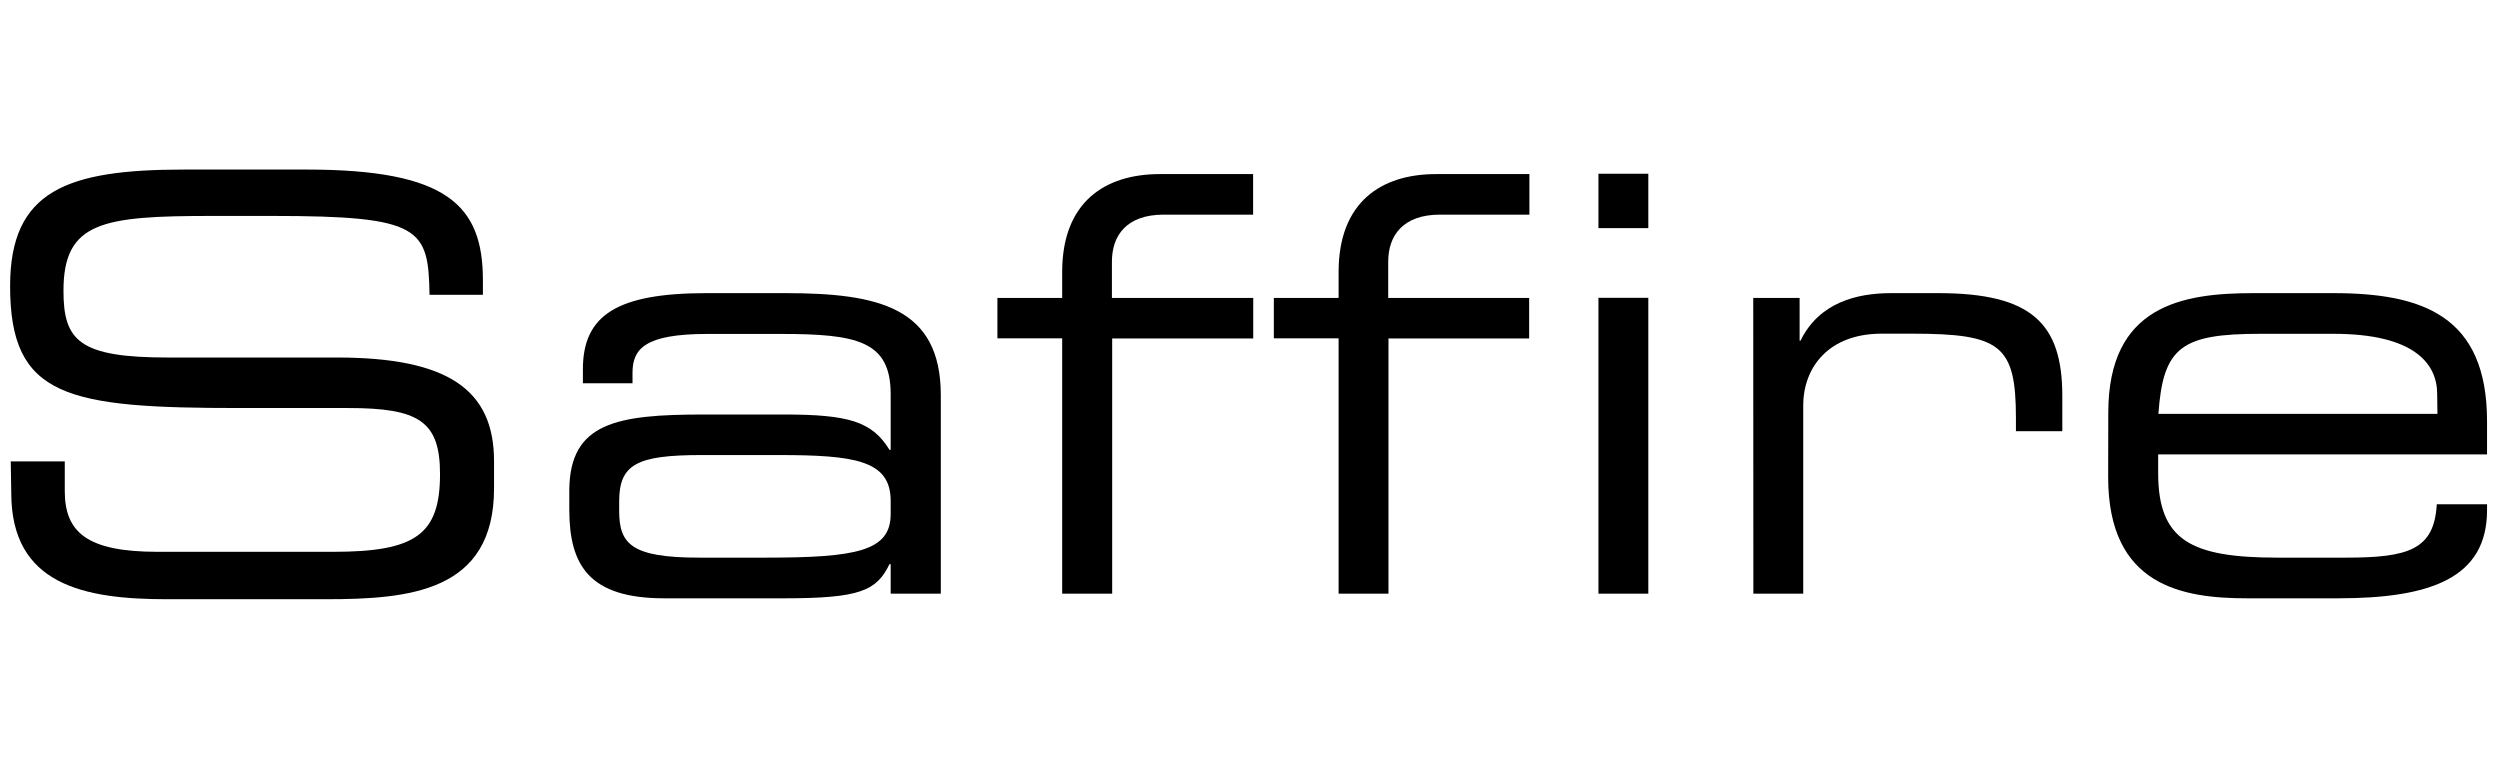
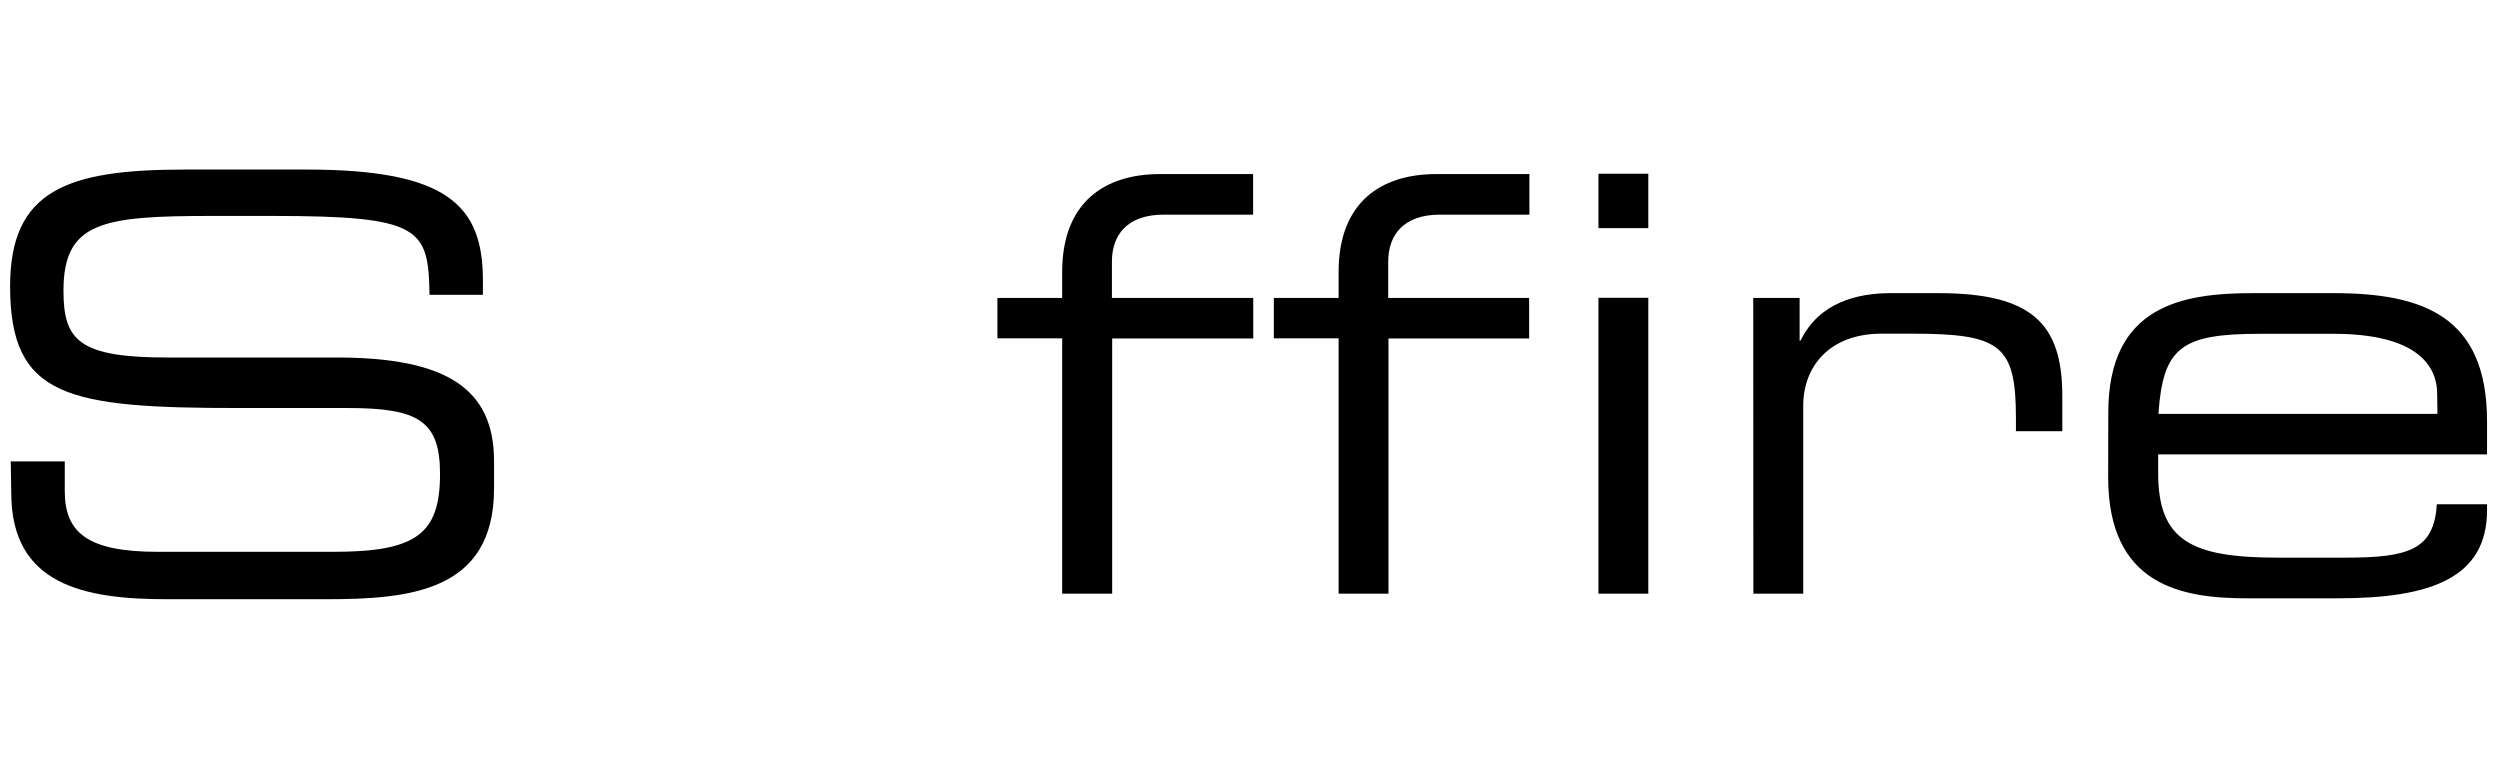
<svg xmlns="http://www.w3.org/2000/svg" id="Layer_1" data-name="Layer 1" viewBox="0 0 193 60">
  <path d="M.83,35.62H5V37.9c0,3.18,1.7,4.7,7.16,4.7H25.73c6.36,0,8.24-1.34,8.24-6,0-4.07-1.62-5.1-7.08-5.1H18.56C5.17,31.5.78,30.69.78,22.09c0-7.39,4.39-9,13.44-9h9.45c10.88,0,13.61,2.77,13.61,8.55v1.12H33.16c-.09-5.15-.63-6.09-12.14-6.09H16.37c-8.47,0-11.47.45-11.47,5.78,0,3.85,1.21,5.15,8.06,5.15H26c8.55,0,12.14,2.46,12.14,8v2.1c0,8-6.54,8.56-13,8.56H12.87c-6.4,0-12-1.12-12-8.2Z" />
-   <path d="M68.76,43.55h-.09c-1,2.05-2.24,2.64-8.15,2.64H51.29c-5.82,0-7.34-2.56-7.34-6.85V37.81C44,32.62,47.62,32,54.34,32h6.18c5,0,6.81.54,8.15,2.73h.09v-4.3c0-4.12-2.6-4.65-8.51-4.65H54.61c-4.84,0-5.78,1.16-5.78,3v.81H45V28.5c0-4.17,2.64-5.87,9.54-5.87h6.09c7.16,0,12,1.08,12,7.88V45.83H68.76Zm0-4.89c0-3.13-2.78-3.53-8.69-3.53H54.16c-5,0-6.36.71-6.36,3.58v.71c0,2.56.9,3.63,6.18,3.63h5.11c7,0,9.67-.49,9.67-3.36Z" />
  <path d="M82,26.12H77V23h5V21c0-5.42,3.32-7.56,7.53-7.56h7.21v3.13h-6.9c-2.87,0-4,1.61-4,3.63V23H96.75v3.13H85.86V45.83H82Z" />
  <path d="M103.34,26.12h-5V23h5V21c0-5.42,3.31-7.56,7.52-7.56h7.21v3.13h-6.9c-2.86,0-4,1.61-4,3.63V23h10.88v3.13H107.19V45.83h-3.85Z" />
  <path d="M123.4,13.41h3.85v4.2H123.4Zm0,9.58h3.85V45.83H123.4Z" />
  <path d="M135.35,23h3.58V26.3H139c1.44-2.95,4.35-3.67,7-3.67h3.63c7.21,0,9.58,2.33,9.58,7.93v2.73h-3.58v-1c0-5.64-1.17-6.53-8-6.53h-2.37c-4.08,0-6.05,2.59-6.05,5.55V45.83h-3.85Z" />
  <path d="M162.76,31.86c0-8.29,5.73-9.23,11.19-9.23h6.18c6.9,0,11.87,1.75,11.87,9.9v2.55H166.61v1.43c0,5.2,2.51,6.54,9.22,6.54h5.29c4.83,0,6.8-.62,7-4.12H192v.45c0,5.24-4.34,6.81-11.51,6.81h-7c-5,0-10.74-.94-10.74-9.36Zm25.39-1.44c0-2.33-1.75-4.65-8-4.65h-5.64c-6.09,0-7.52,1-7.88,6.18h21.54Z" />
</svg>